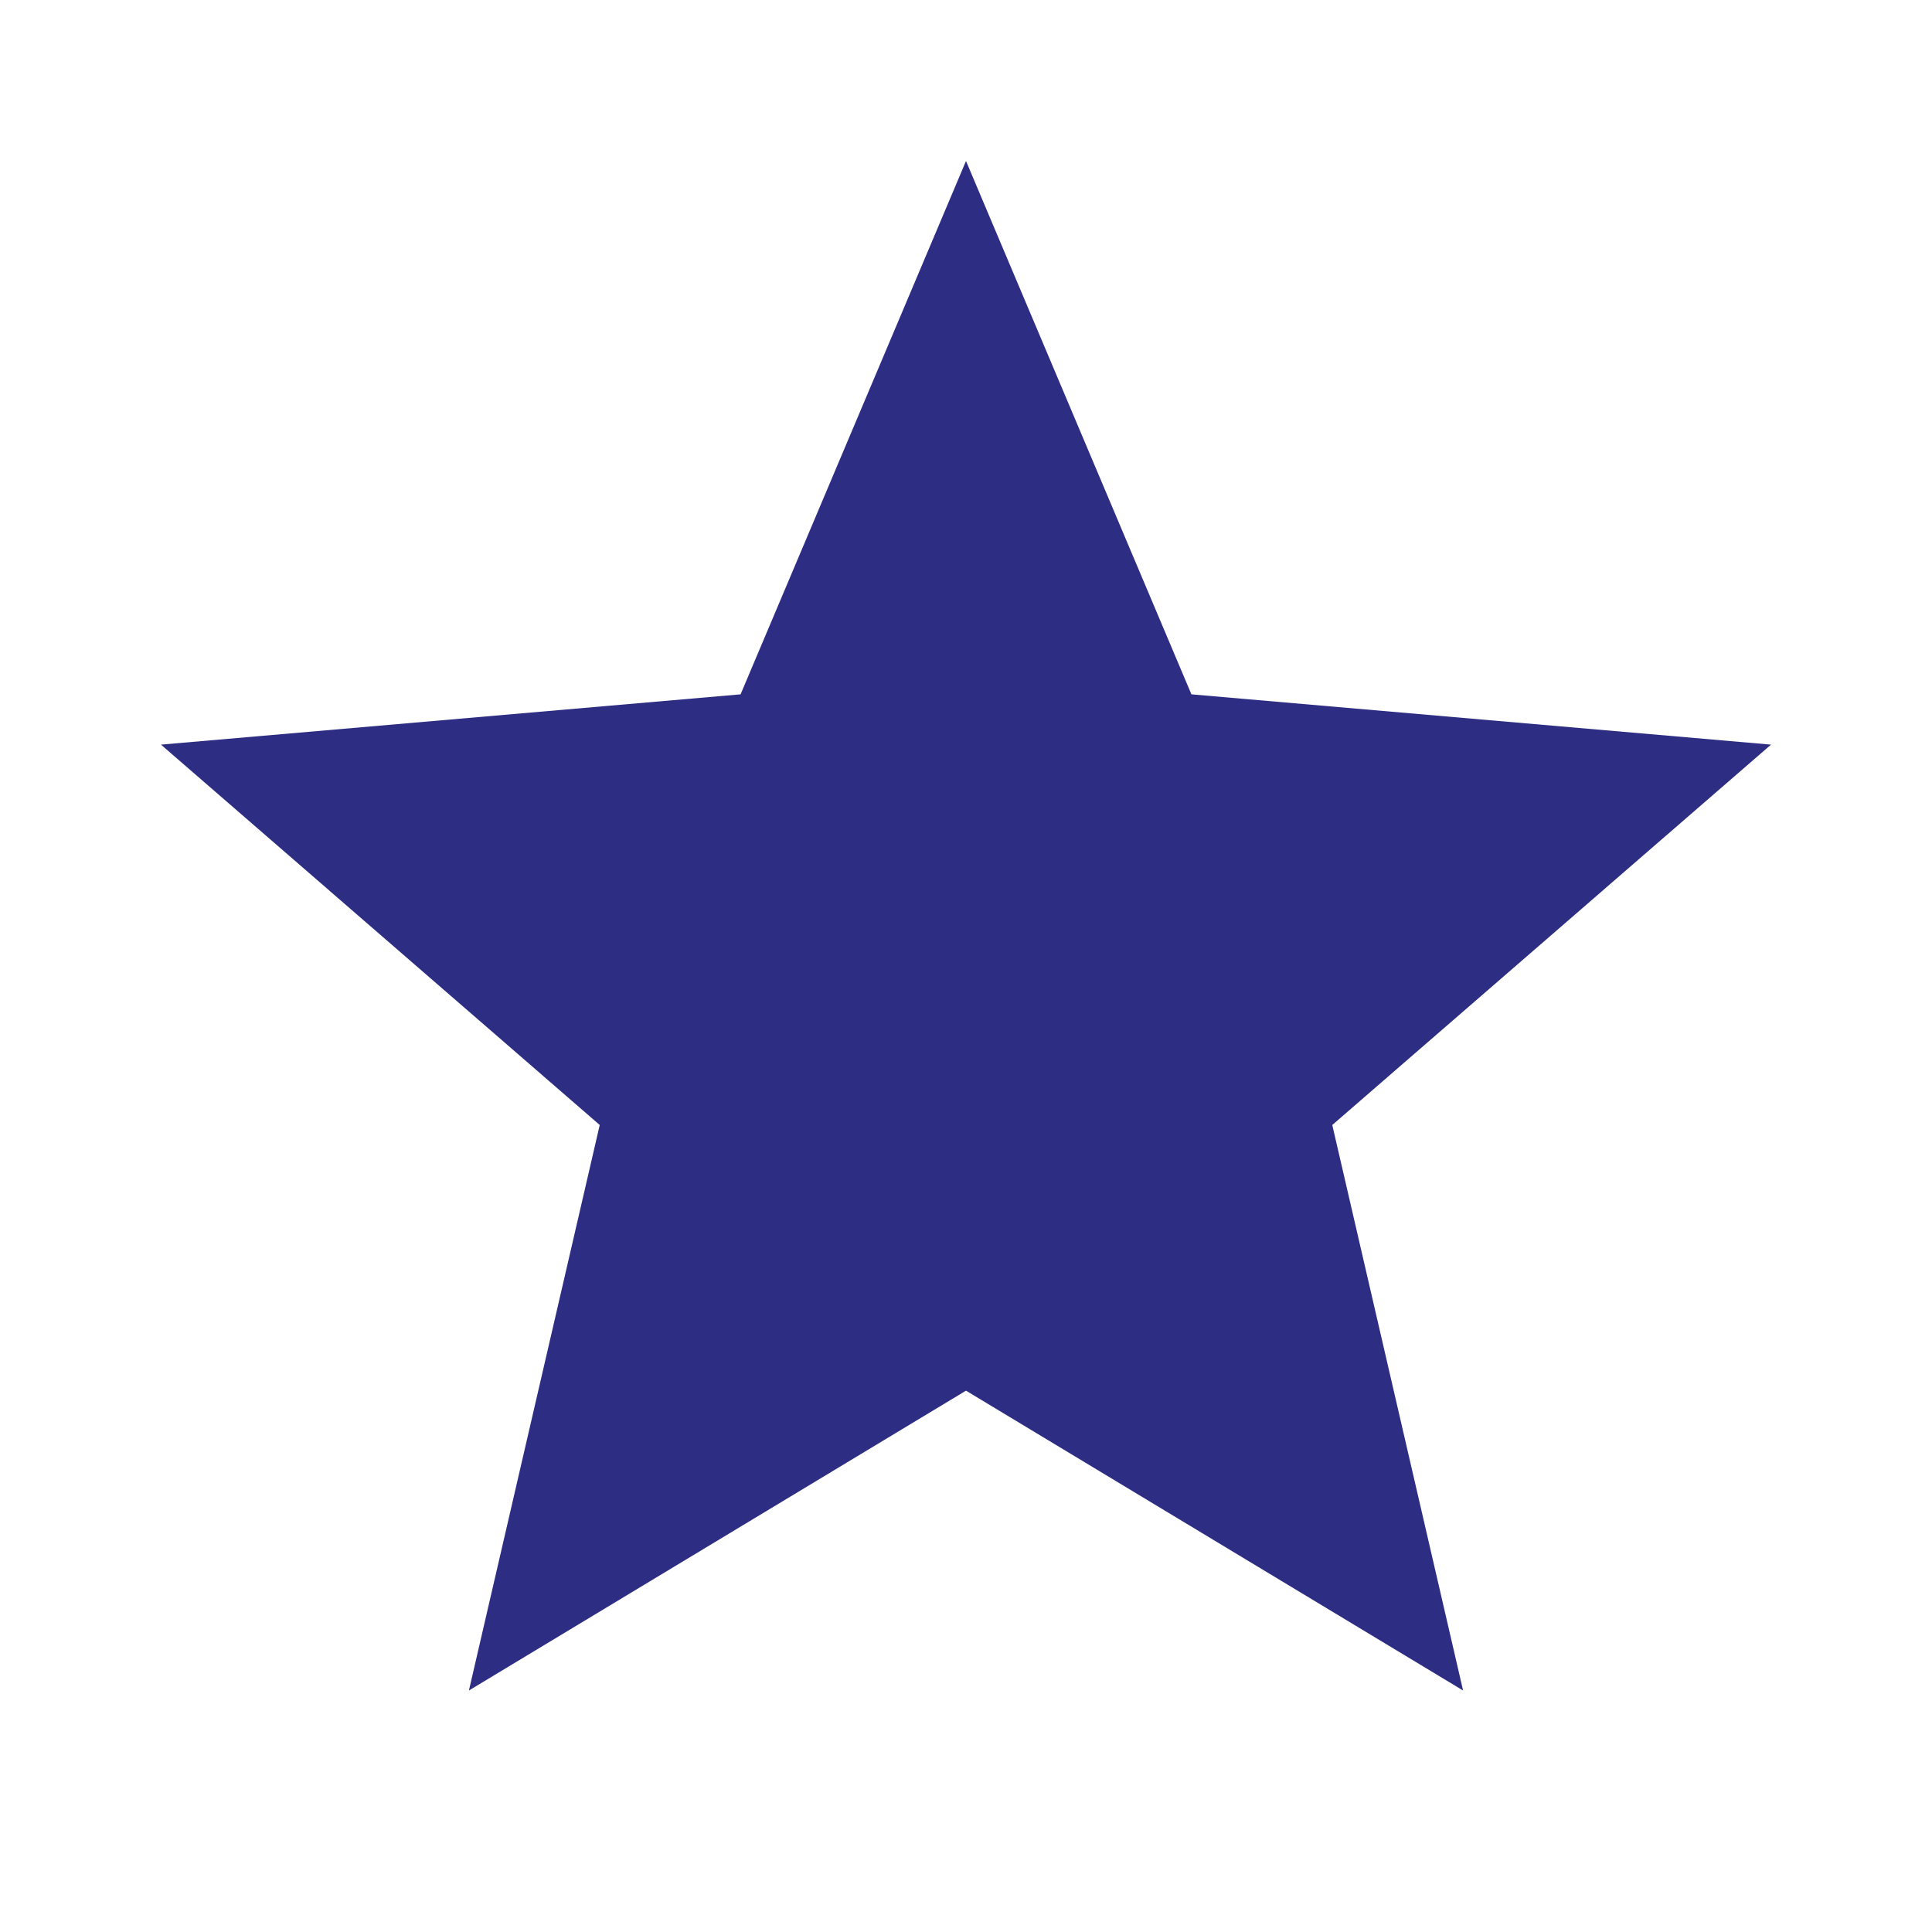
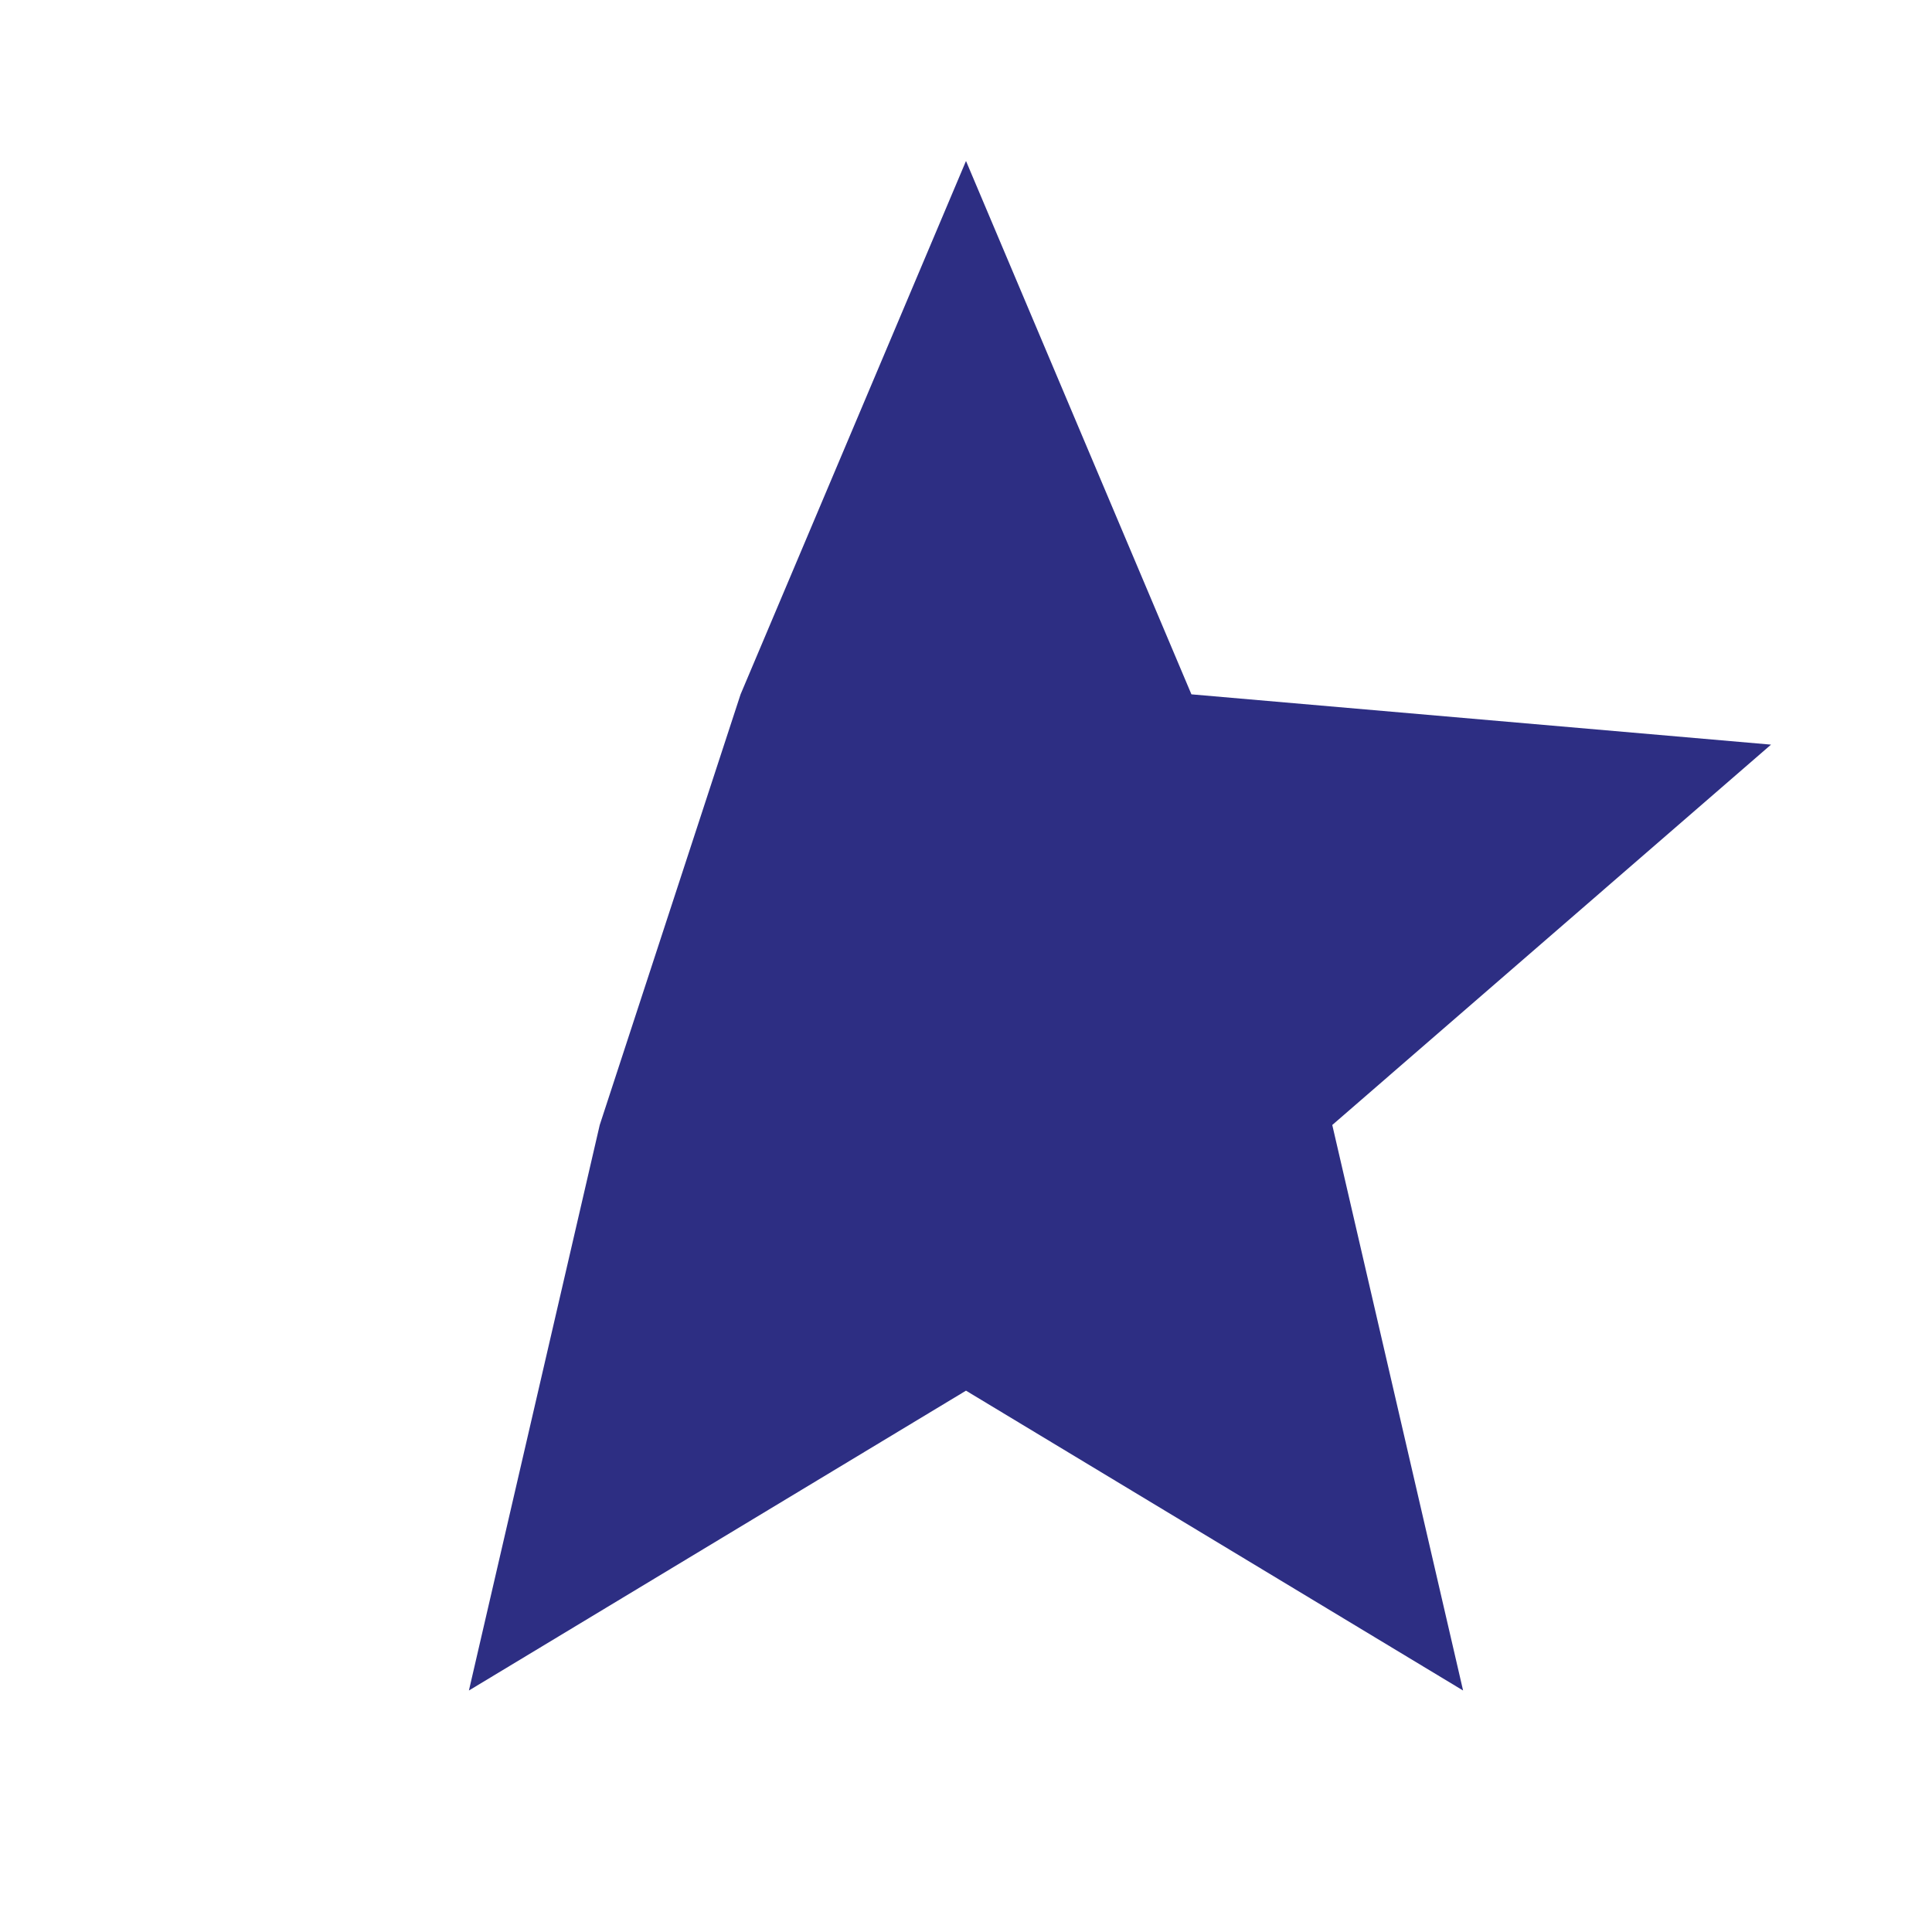
<svg xmlns="http://www.w3.org/2000/svg" width="31" height="31" viewBox="0 0 31 31" fill="none">
-   <path d="M7.524 27.125L9.623 18.051L2.583 11.948L11.883 11.141L15.5 2.583L19.117 11.141L28.417 11.948L21.377 18.051L23.476 27.125L15.5 22.314L7.524 27.125Z" fill="#2D2E83" />
+   <path d="M7.524 27.125L9.623 18.051L11.883 11.141L15.5 2.583L19.117 11.141L28.417 11.948L21.377 18.051L23.476 27.125L15.5 22.314L7.524 27.125Z" fill="#2D2E83" />
</svg>